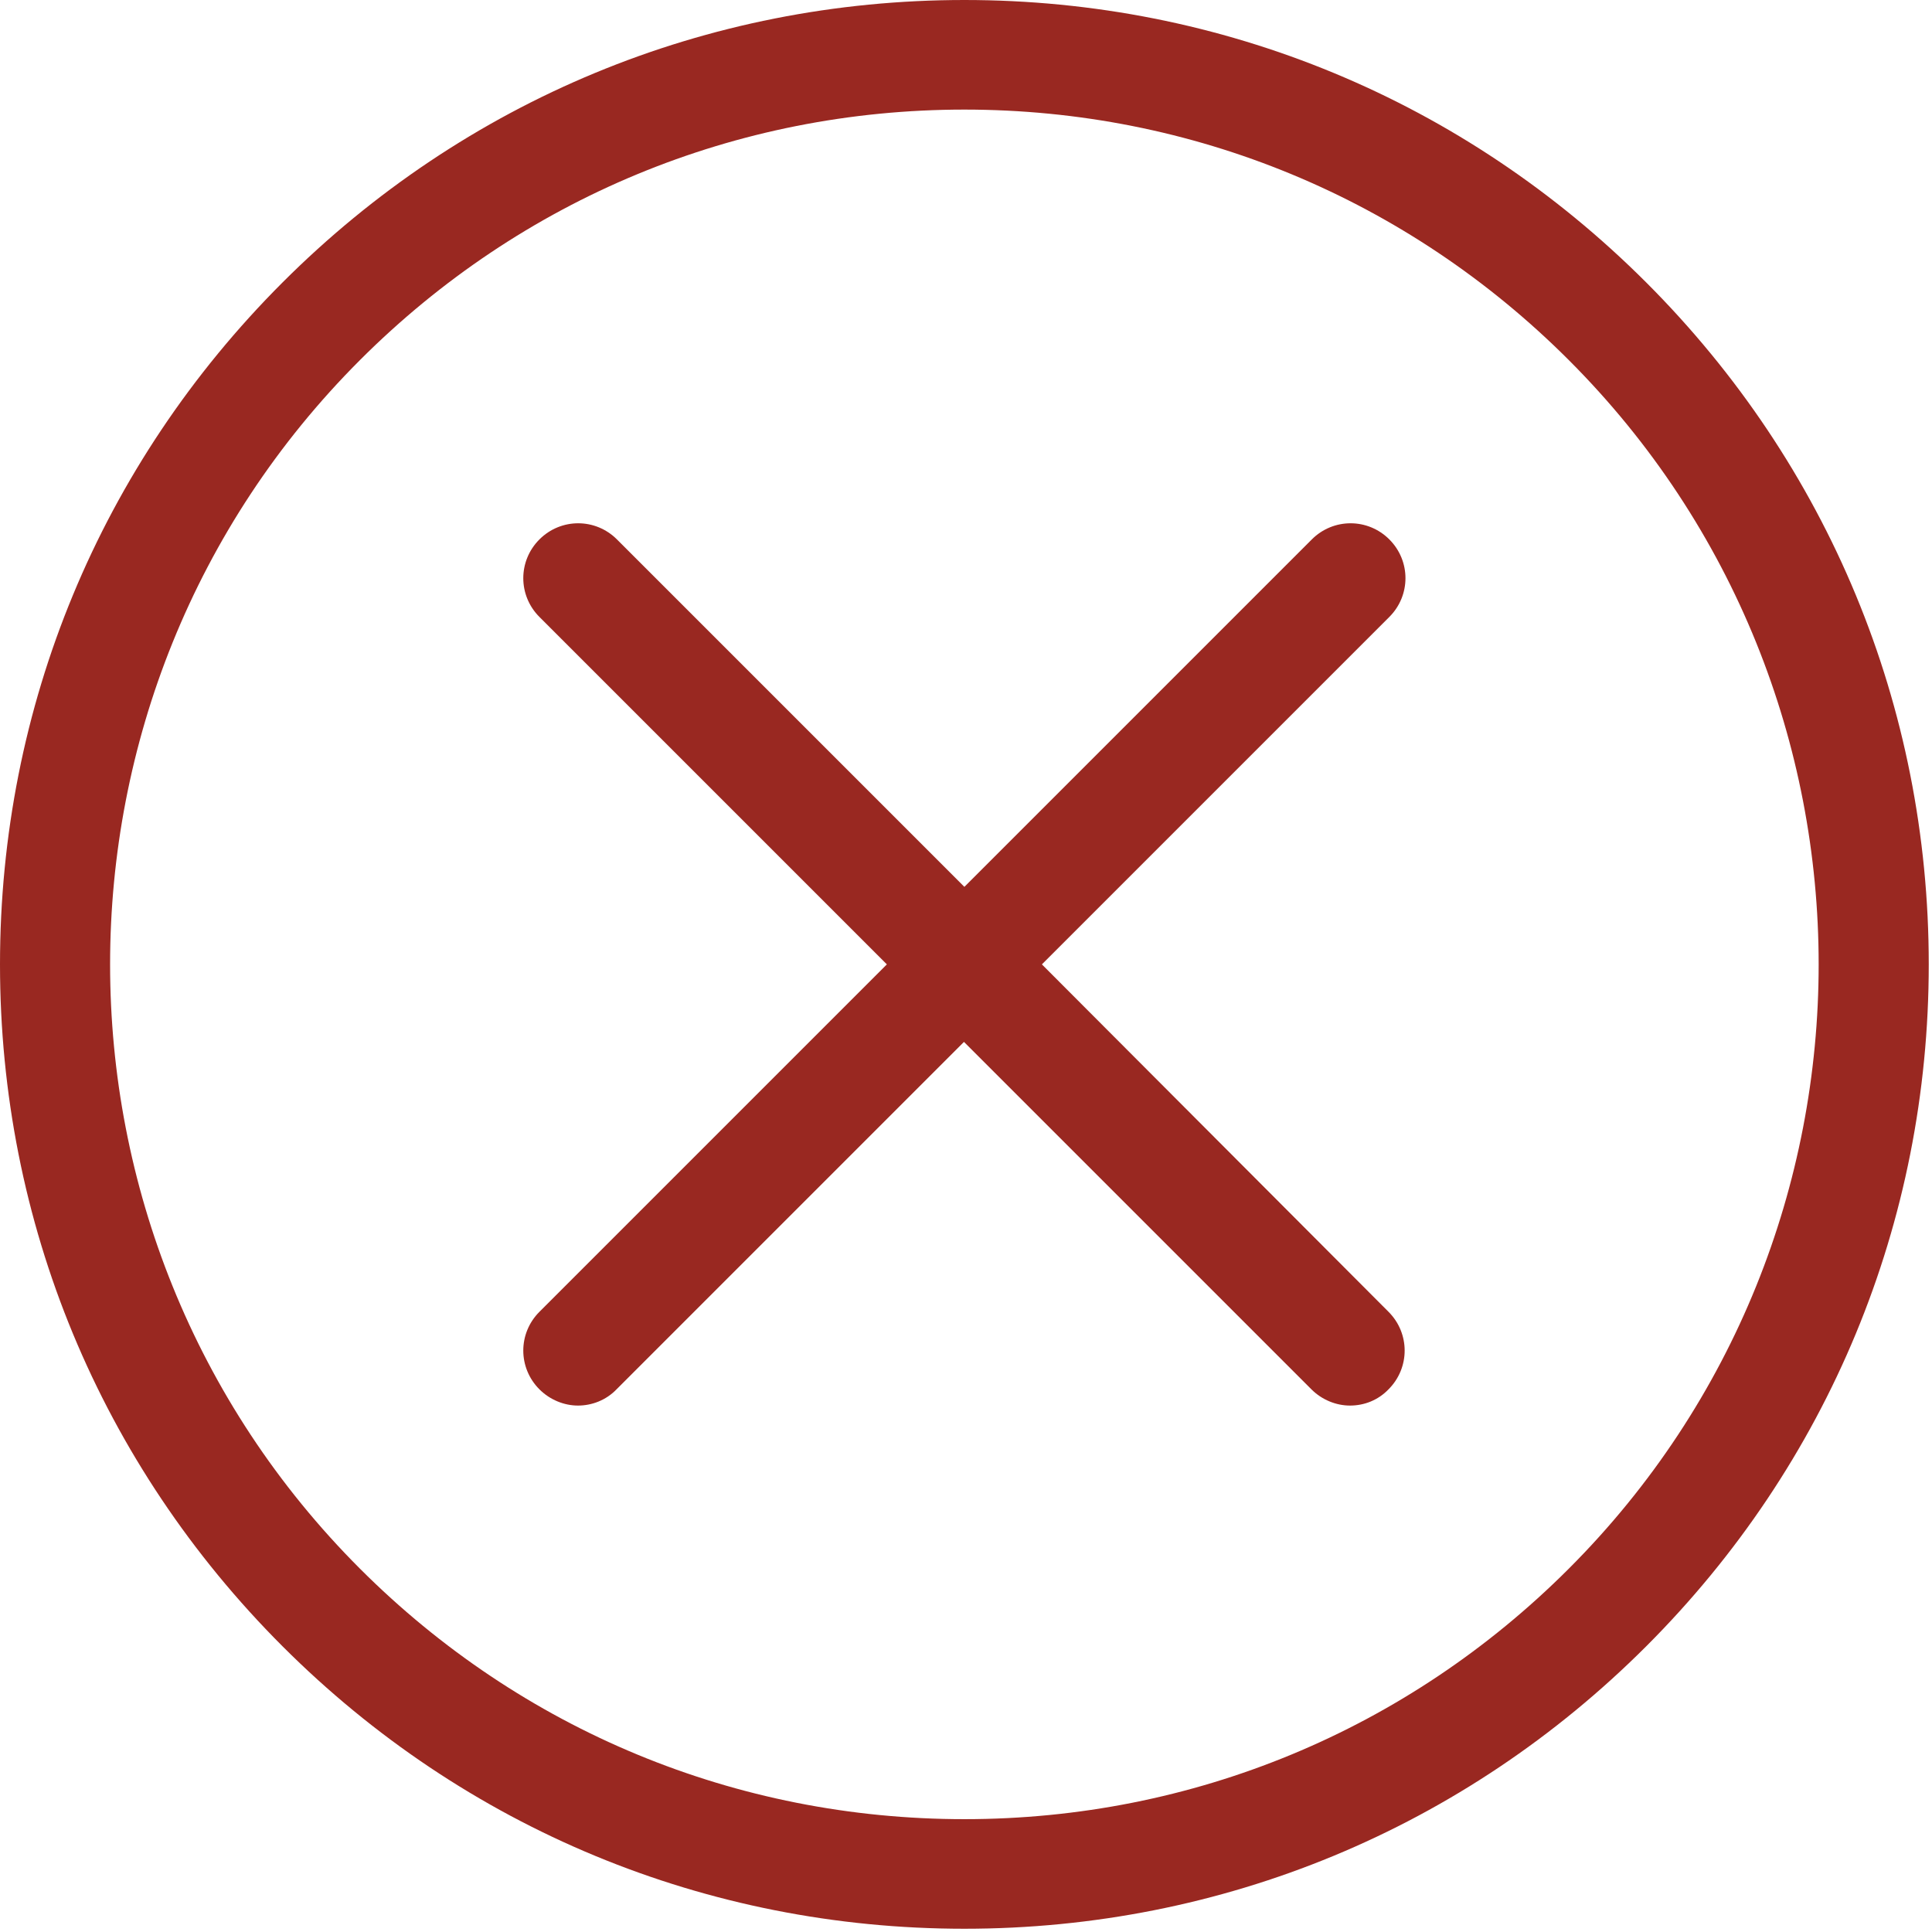
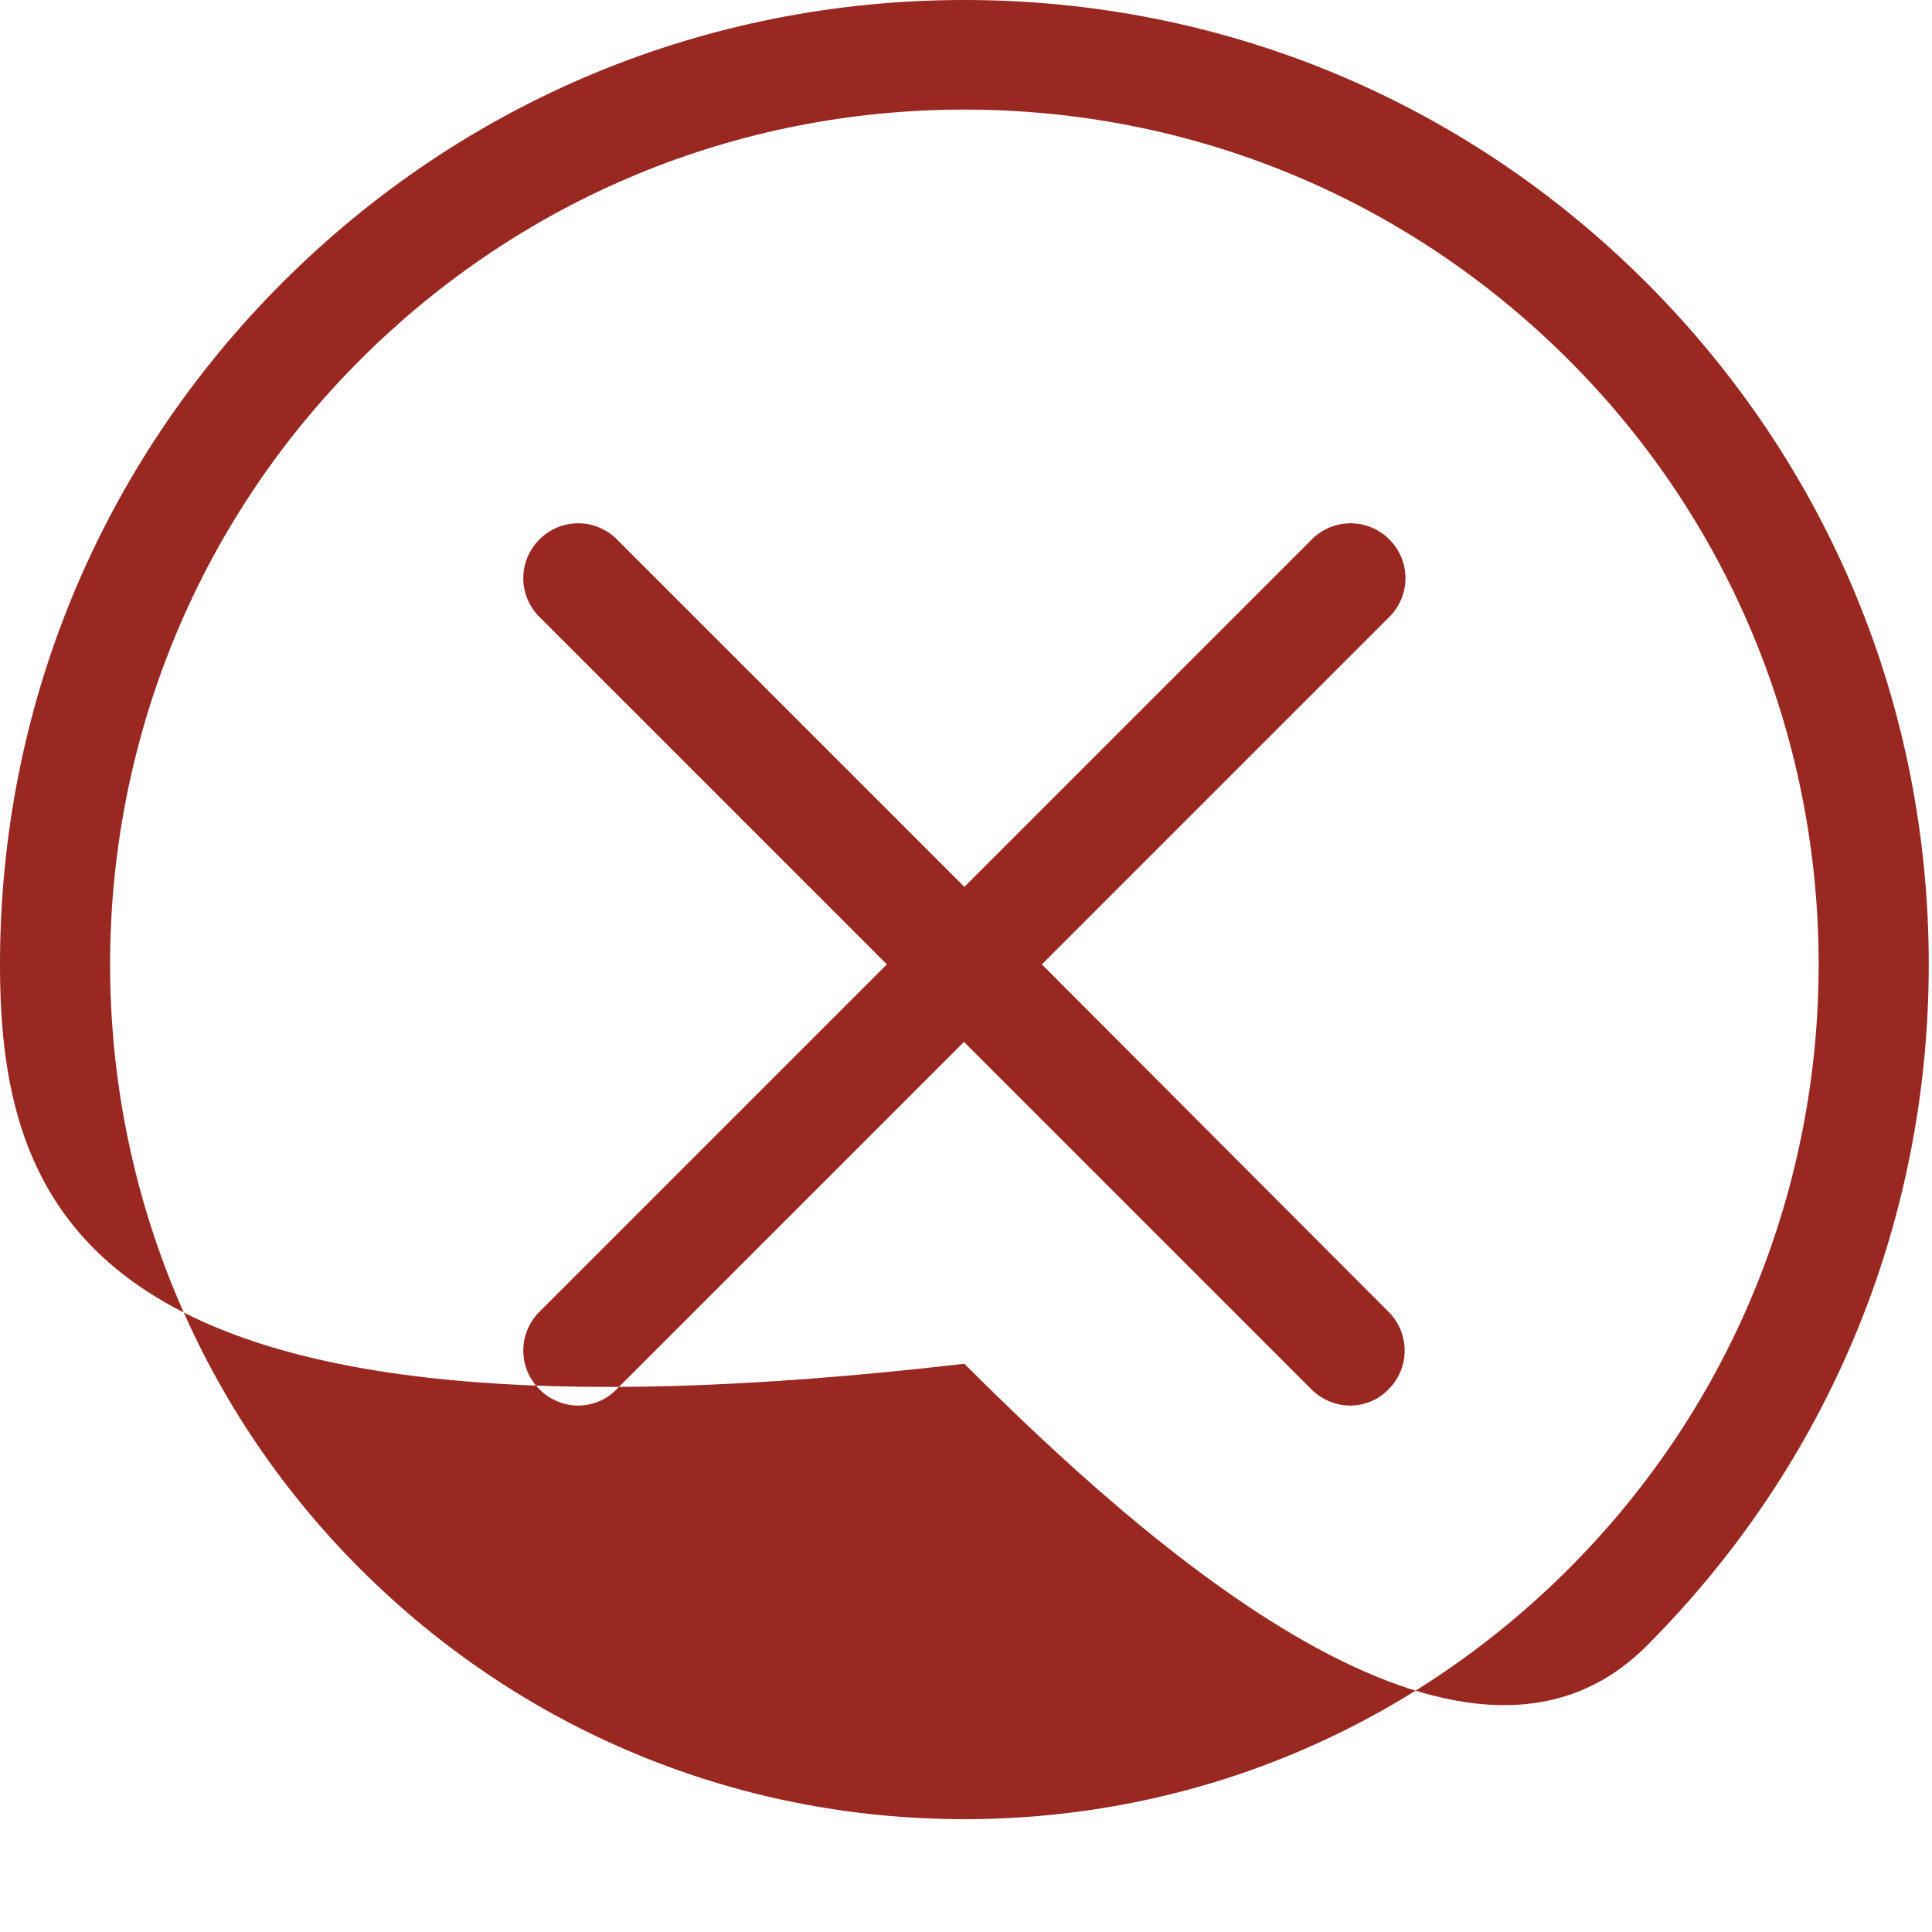
<svg xmlns="http://www.w3.org/2000/svg" width="476" height="476">
-   <path d="M405.6 69.6c44.9 44.9 69.6 104.5 69.6 168s-24.7 123.1-69.6 168c-44.9 44.9-104.5 69.6-168 69.6s-123.1-24.7-168-69.6C24.7 360.7 0 301.1 0 237.6s24.7-123.1 69.6-168C114.5 24.7 174.1 0 237.6 0s123.1 24.7 168 69.6zm-19.1 316.9c82.1-82.1 82.1-215.7 0-297.8C346.7 48.9 293.8 27 237.6 27S128.5 48.9 88.7 88.7c-82.1 82.1-82.1 215.7 0 297.8 39.8 39.8 92.7 61.7 148.9 61.7s109.1-21.9 148.9-61.7zm-44.2-253.6c5.3 5.3 5.3 13.8 0 19.1l-85.6 85.6 85.4 85.6c5.3 5.3 5.3 13.8 0 19.1-2.6 2.7-6 4-9.5 4-3.4 0-6.9-1.4-9.5-4l-85.6-85.6-85.6 85.6c-2.6 2.7-6.1 4-9.5 4-3.4 0-6.9-1.4-9.5-4-5.3-5.3-5.3-13.8 0-19.1l85.6-85.6-85.6-85.6c-5.3-5.3-5.3-13.8 0-19.1 5.3-5.3 13.8-5.3 19.1 0l85.6 85.6 85.6-85.6c5.3-5.3 13.8-5.3 19.1 0z" fill="#992821" />
+   <path d="M405.6 69.6c44.9 44.9 69.6 104.5 69.6 168s-24.7 123.1-69.6 168s-123.1-24.7-168-69.6C24.7 360.7 0 301.1 0 237.6s24.7-123.1 69.6-168C114.5 24.7 174.1 0 237.6 0s123.1 24.7 168 69.6zm-19.1 316.9c82.1-82.1 82.1-215.7 0-297.8C346.7 48.9 293.8 27 237.6 27S128.5 48.9 88.7 88.7c-82.1 82.1-82.1 215.7 0 297.8 39.8 39.8 92.7 61.7 148.9 61.7s109.1-21.9 148.9-61.7zm-44.2-253.6c5.3 5.3 5.3 13.8 0 19.1l-85.6 85.6 85.4 85.6c5.3 5.3 5.3 13.8 0 19.1-2.6 2.7-6 4-9.5 4-3.4 0-6.9-1.4-9.5-4l-85.6-85.6-85.6 85.6c-2.6 2.7-6.1 4-9.5 4-3.4 0-6.9-1.4-9.5-4-5.3-5.3-5.3-13.8 0-19.1l85.6-85.6-85.6-85.6c-5.3-5.3-5.3-13.8 0-19.1 5.3-5.3 13.8-5.3 19.1 0l85.6 85.6 85.6-85.6c5.3-5.3 13.8-5.3 19.1 0z" fill="#992821" />
</svg>